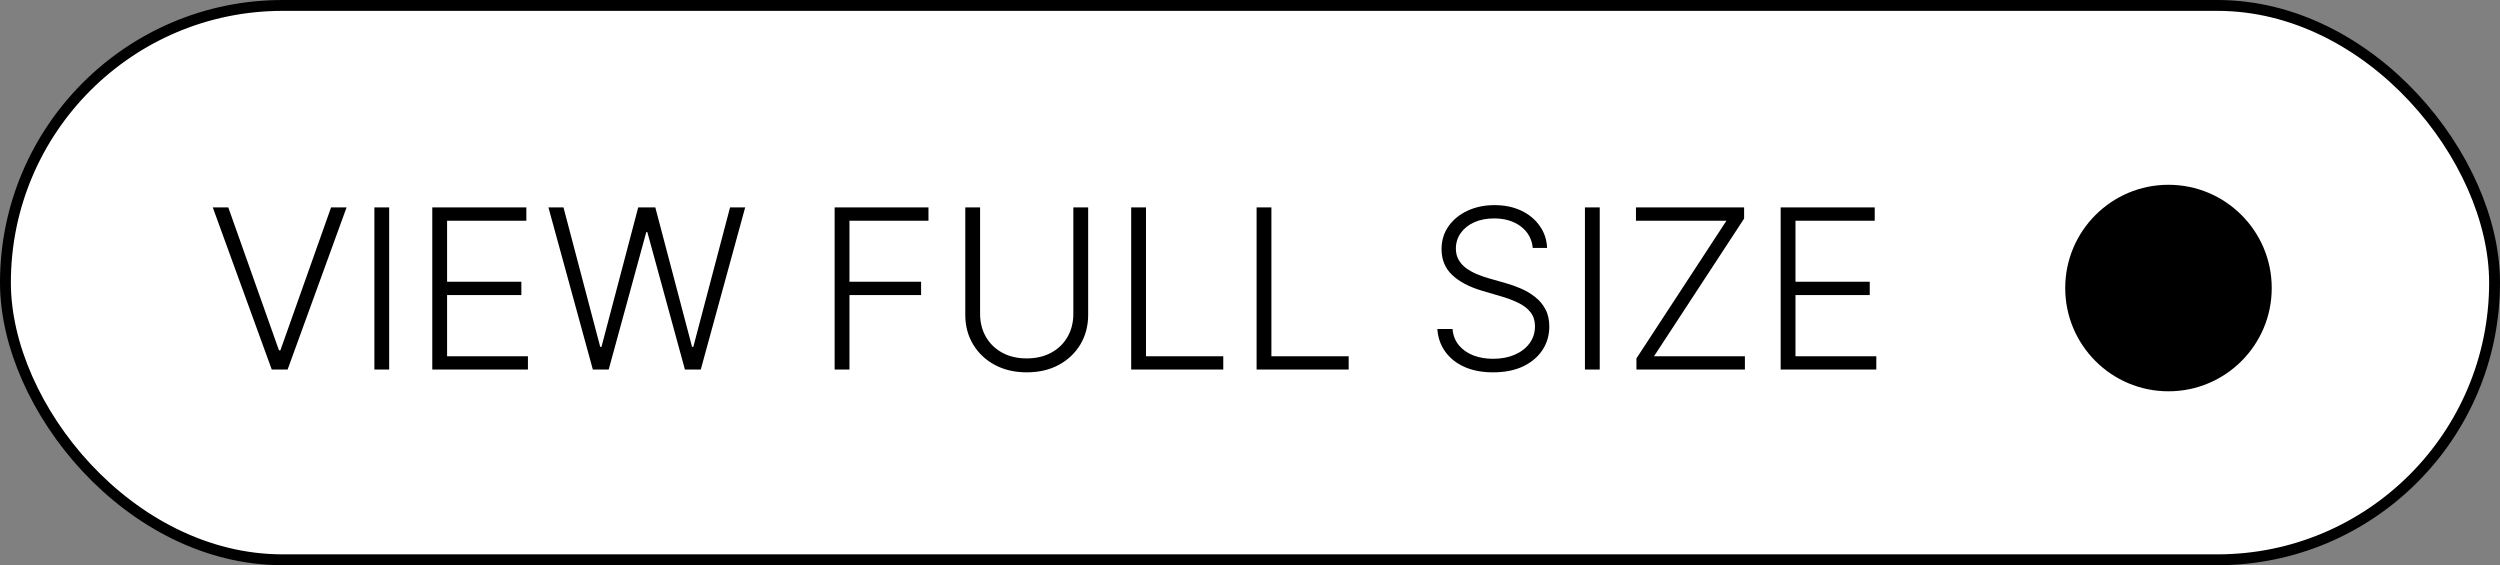
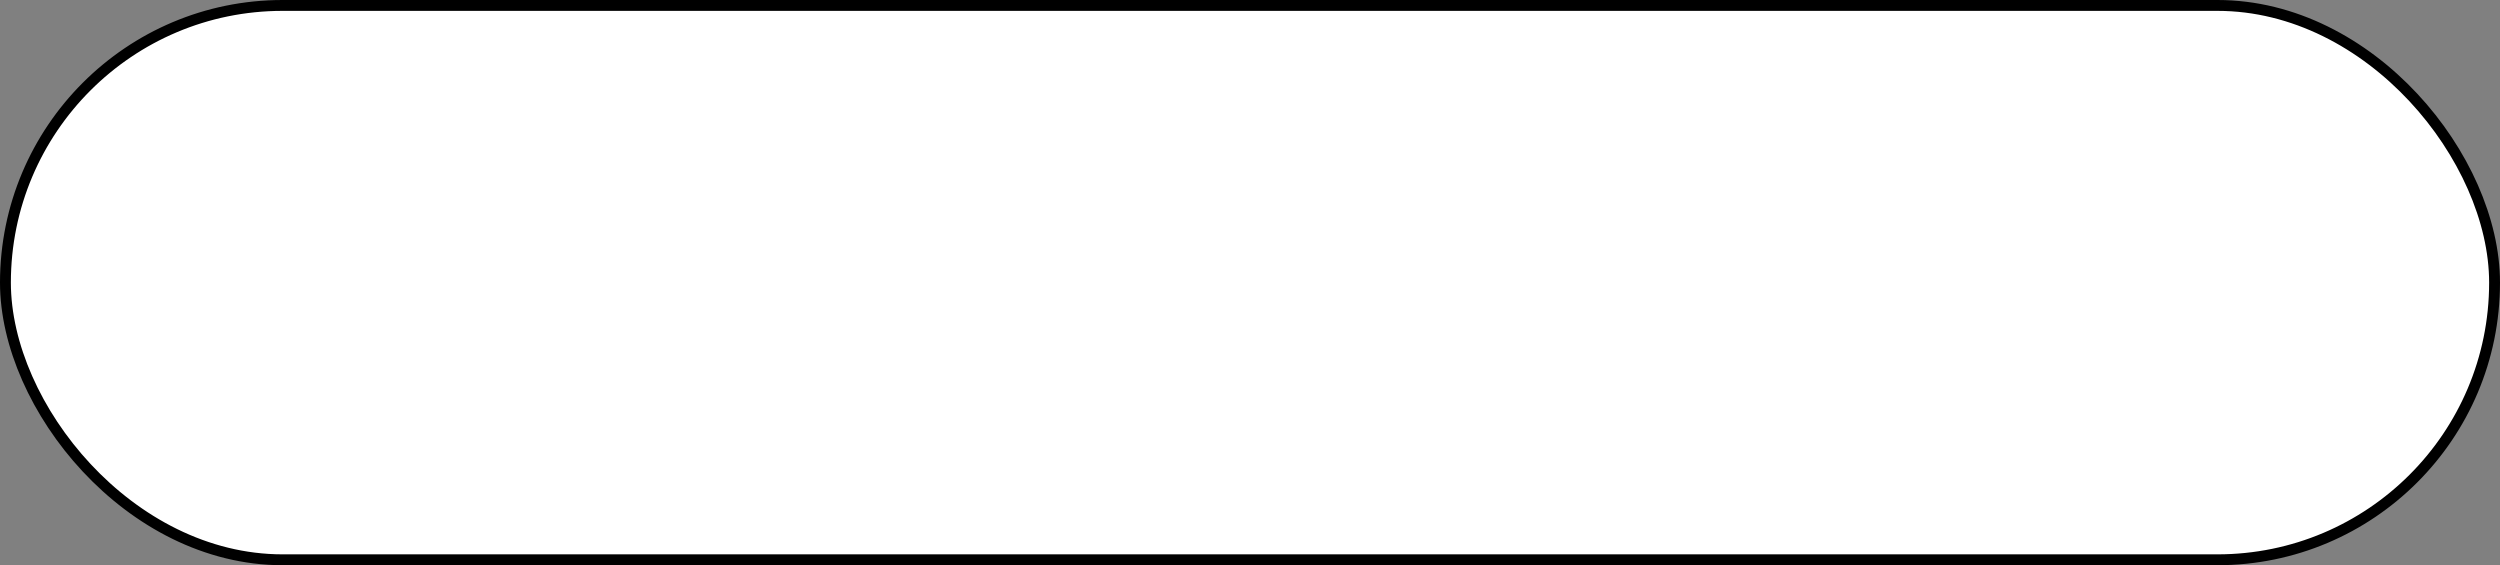
<svg xmlns="http://www.w3.org/2000/svg" width="230" height="52" viewBox="0 0 230 52" fill="none">
  <rect x="0" y="0" width="230" height="52" fill="#808080" stroke="none" />
  <rect x="0.5" y="0.5" width="229" height="51" rx="25.5" fill="white" stroke="black" />
-   <path d="M21.003 19.082L25.665 32.23H25.796L30.458 19.082H31.885L26.459 34H25.002L19.575 19.082H21.003ZM35.804 19.082V34H34.442V19.082H35.804ZM39.77 34V19.082H48.424V20.306H41.132V25.922H47.965V27.146H41.132V32.776H48.569V34H39.77ZM54.542 34L50.456 19.082H51.84L55.219 31.91H55.336L58.716 19.082H60.289L63.669 31.91H63.785L67.165 19.082H68.556L64.47 34H63.013L59.553 21.348H59.459L55.999 34H54.542ZM76.787 34V19.082H85.419V20.306H78.149V25.922H84.741V27.146H78.149V34H76.787ZM98.748 19.082H100.111V28.959C100.111 29.974 99.873 30.883 99.397 31.684C98.921 32.48 98.258 33.109 97.408 33.57C96.563 34.027 95.58 34.255 94.458 34.255C93.341 34.255 92.358 34.024 91.508 33.563C90.658 33.102 89.996 32.473 89.52 31.676C89.044 30.88 88.806 29.974 88.806 28.959V19.082H90.168V28.865C90.168 29.656 90.345 30.363 90.7 30.984C91.054 31.601 91.552 32.087 92.193 32.441C92.839 32.796 93.594 32.973 94.458 32.973C95.323 32.973 96.078 32.796 96.724 32.441C97.369 32.087 97.867 31.601 98.217 30.984C98.571 30.363 98.748 29.656 98.748 28.865V19.082ZM104.069 34V19.082H105.431V32.776H112.541V34H104.069ZM115.607 34V19.082H116.969V32.776H124.078V34H115.607ZM141.014 22.812C140.931 21.982 140.564 21.321 139.914 20.831C139.263 20.34 138.445 20.095 137.459 20.095C136.765 20.095 136.153 20.214 135.623 20.452C135.099 20.69 134.686 21.02 134.385 21.442C134.089 21.86 133.941 22.336 133.941 22.87C133.941 23.263 134.026 23.608 134.196 23.904C134.366 24.201 134.594 24.456 134.88 24.669C135.172 24.878 135.492 25.058 135.842 25.208C136.196 25.359 136.553 25.485 136.913 25.587L138.486 26.039C138.962 26.17 139.438 26.337 139.914 26.541C140.39 26.745 140.824 27.003 141.218 27.313C141.616 27.619 141.934 27.996 142.172 28.442C142.415 28.884 142.536 29.416 142.536 30.038C142.536 30.834 142.33 31.55 141.917 32.186C141.504 32.822 140.912 33.327 140.14 33.701C139.367 34.07 138.442 34.255 137.364 34.255C136.349 34.255 135.468 34.087 134.72 33.752C133.972 33.412 133.385 32.944 132.958 32.346C132.53 31.749 132.29 31.057 132.236 30.271H133.635C133.683 30.858 133.878 31.356 134.218 31.764C134.558 32.172 134.999 32.483 135.543 32.696C136.087 32.905 136.694 33.009 137.364 33.009C138.107 33.009 138.768 32.886 139.346 32.638C139.928 32.385 140.385 32.036 140.715 31.589C141.05 31.137 141.218 30.613 141.218 30.016C141.218 29.511 141.086 29.088 140.824 28.748C140.562 28.404 140.195 28.115 139.724 27.881C139.258 27.648 138.717 27.442 138.1 27.262L136.315 26.738C135.145 26.388 134.237 25.905 133.591 25.288C132.945 24.672 132.622 23.885 132.622 22.928C132.622 22.127 132.836 21.423 133.263 20.816C133.696 20.204 134.278 19.728 135.012 19.388C135.75 19.044 136.578 18.871 137.495 18.871C138.423 18.871 139.244 19.041 139.957 19.381C140.671 19.721 141.237 20.19 141.655 20.787C142.077 21.379 142.303 22.054 142.332 22.812H141.014ZM147.176 19.082V34H145.814V19.082H147.176ZM150.552 34V32.973L158.834 20.306H150.508V19.082H160.458V20.11L152.169 32.776H160.531V34H150.552ZM163.821 34V19.082H172.475V20.306H165.184V25.922H172.016V27.146H165.184V32.776H172.62V34H163.821Z" fill="black" />
-   <circle cx="199.5" cy="26.5" r="9.5" fill="black" />
</svg>